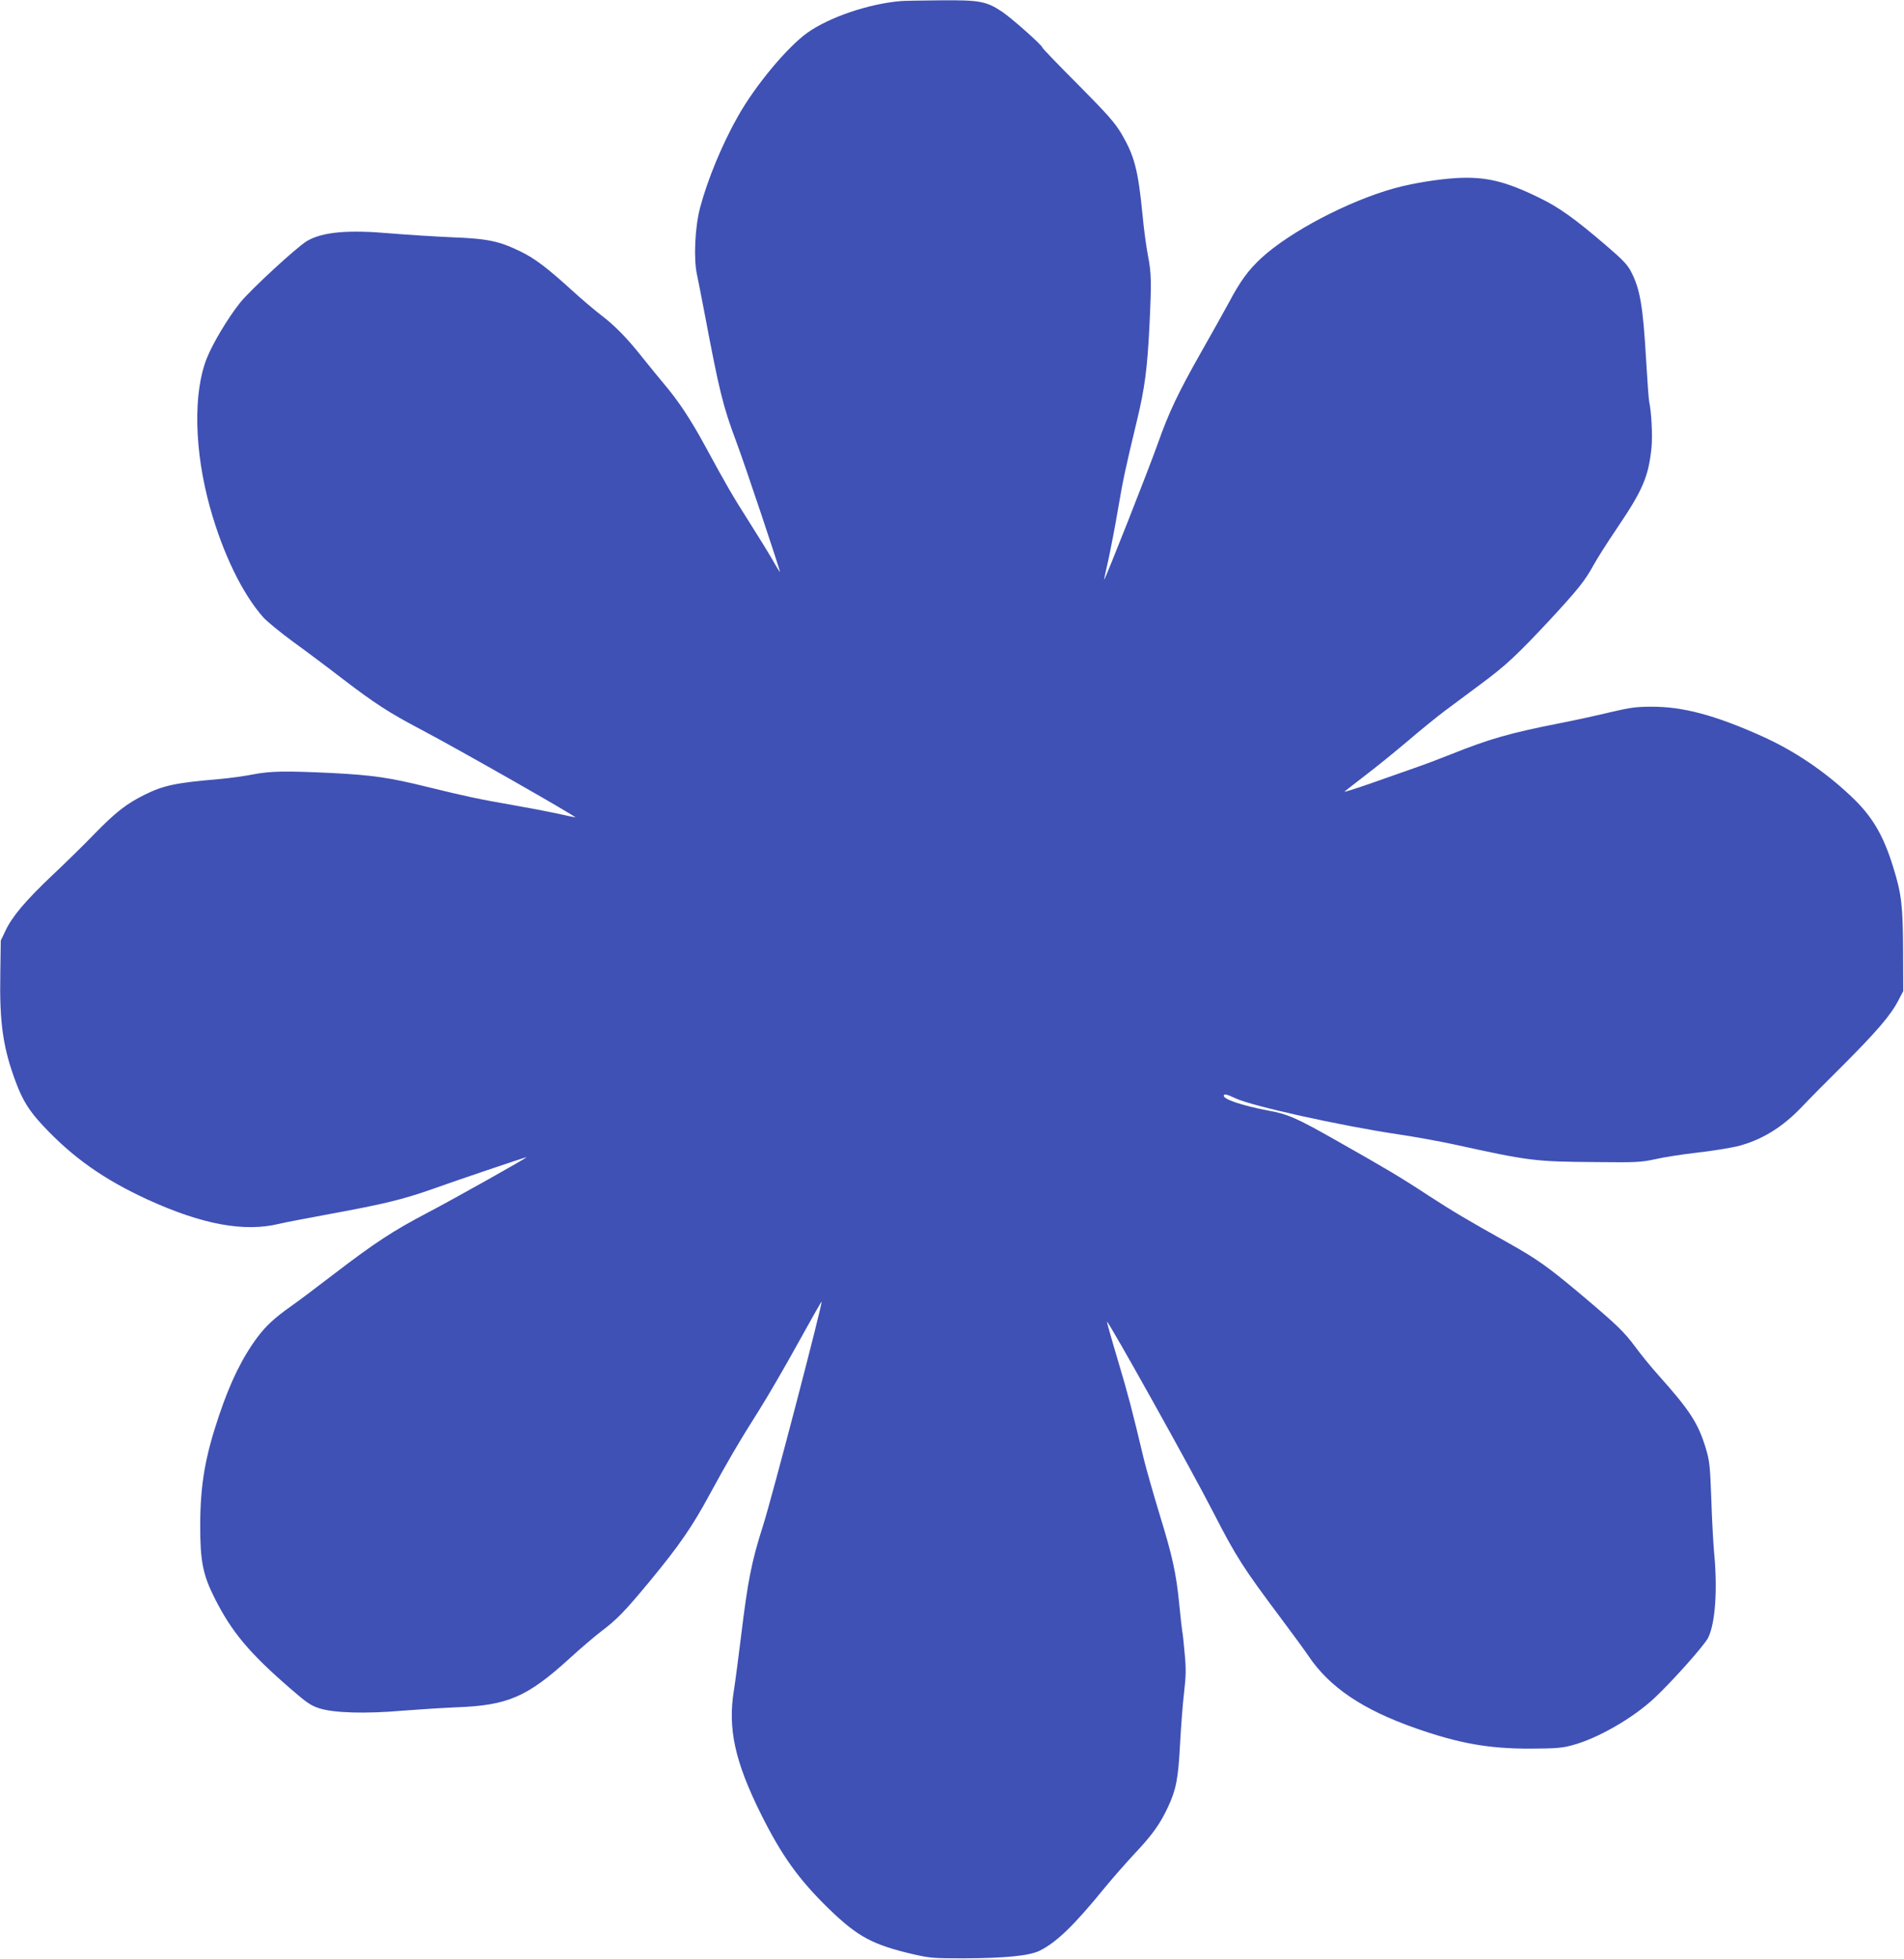
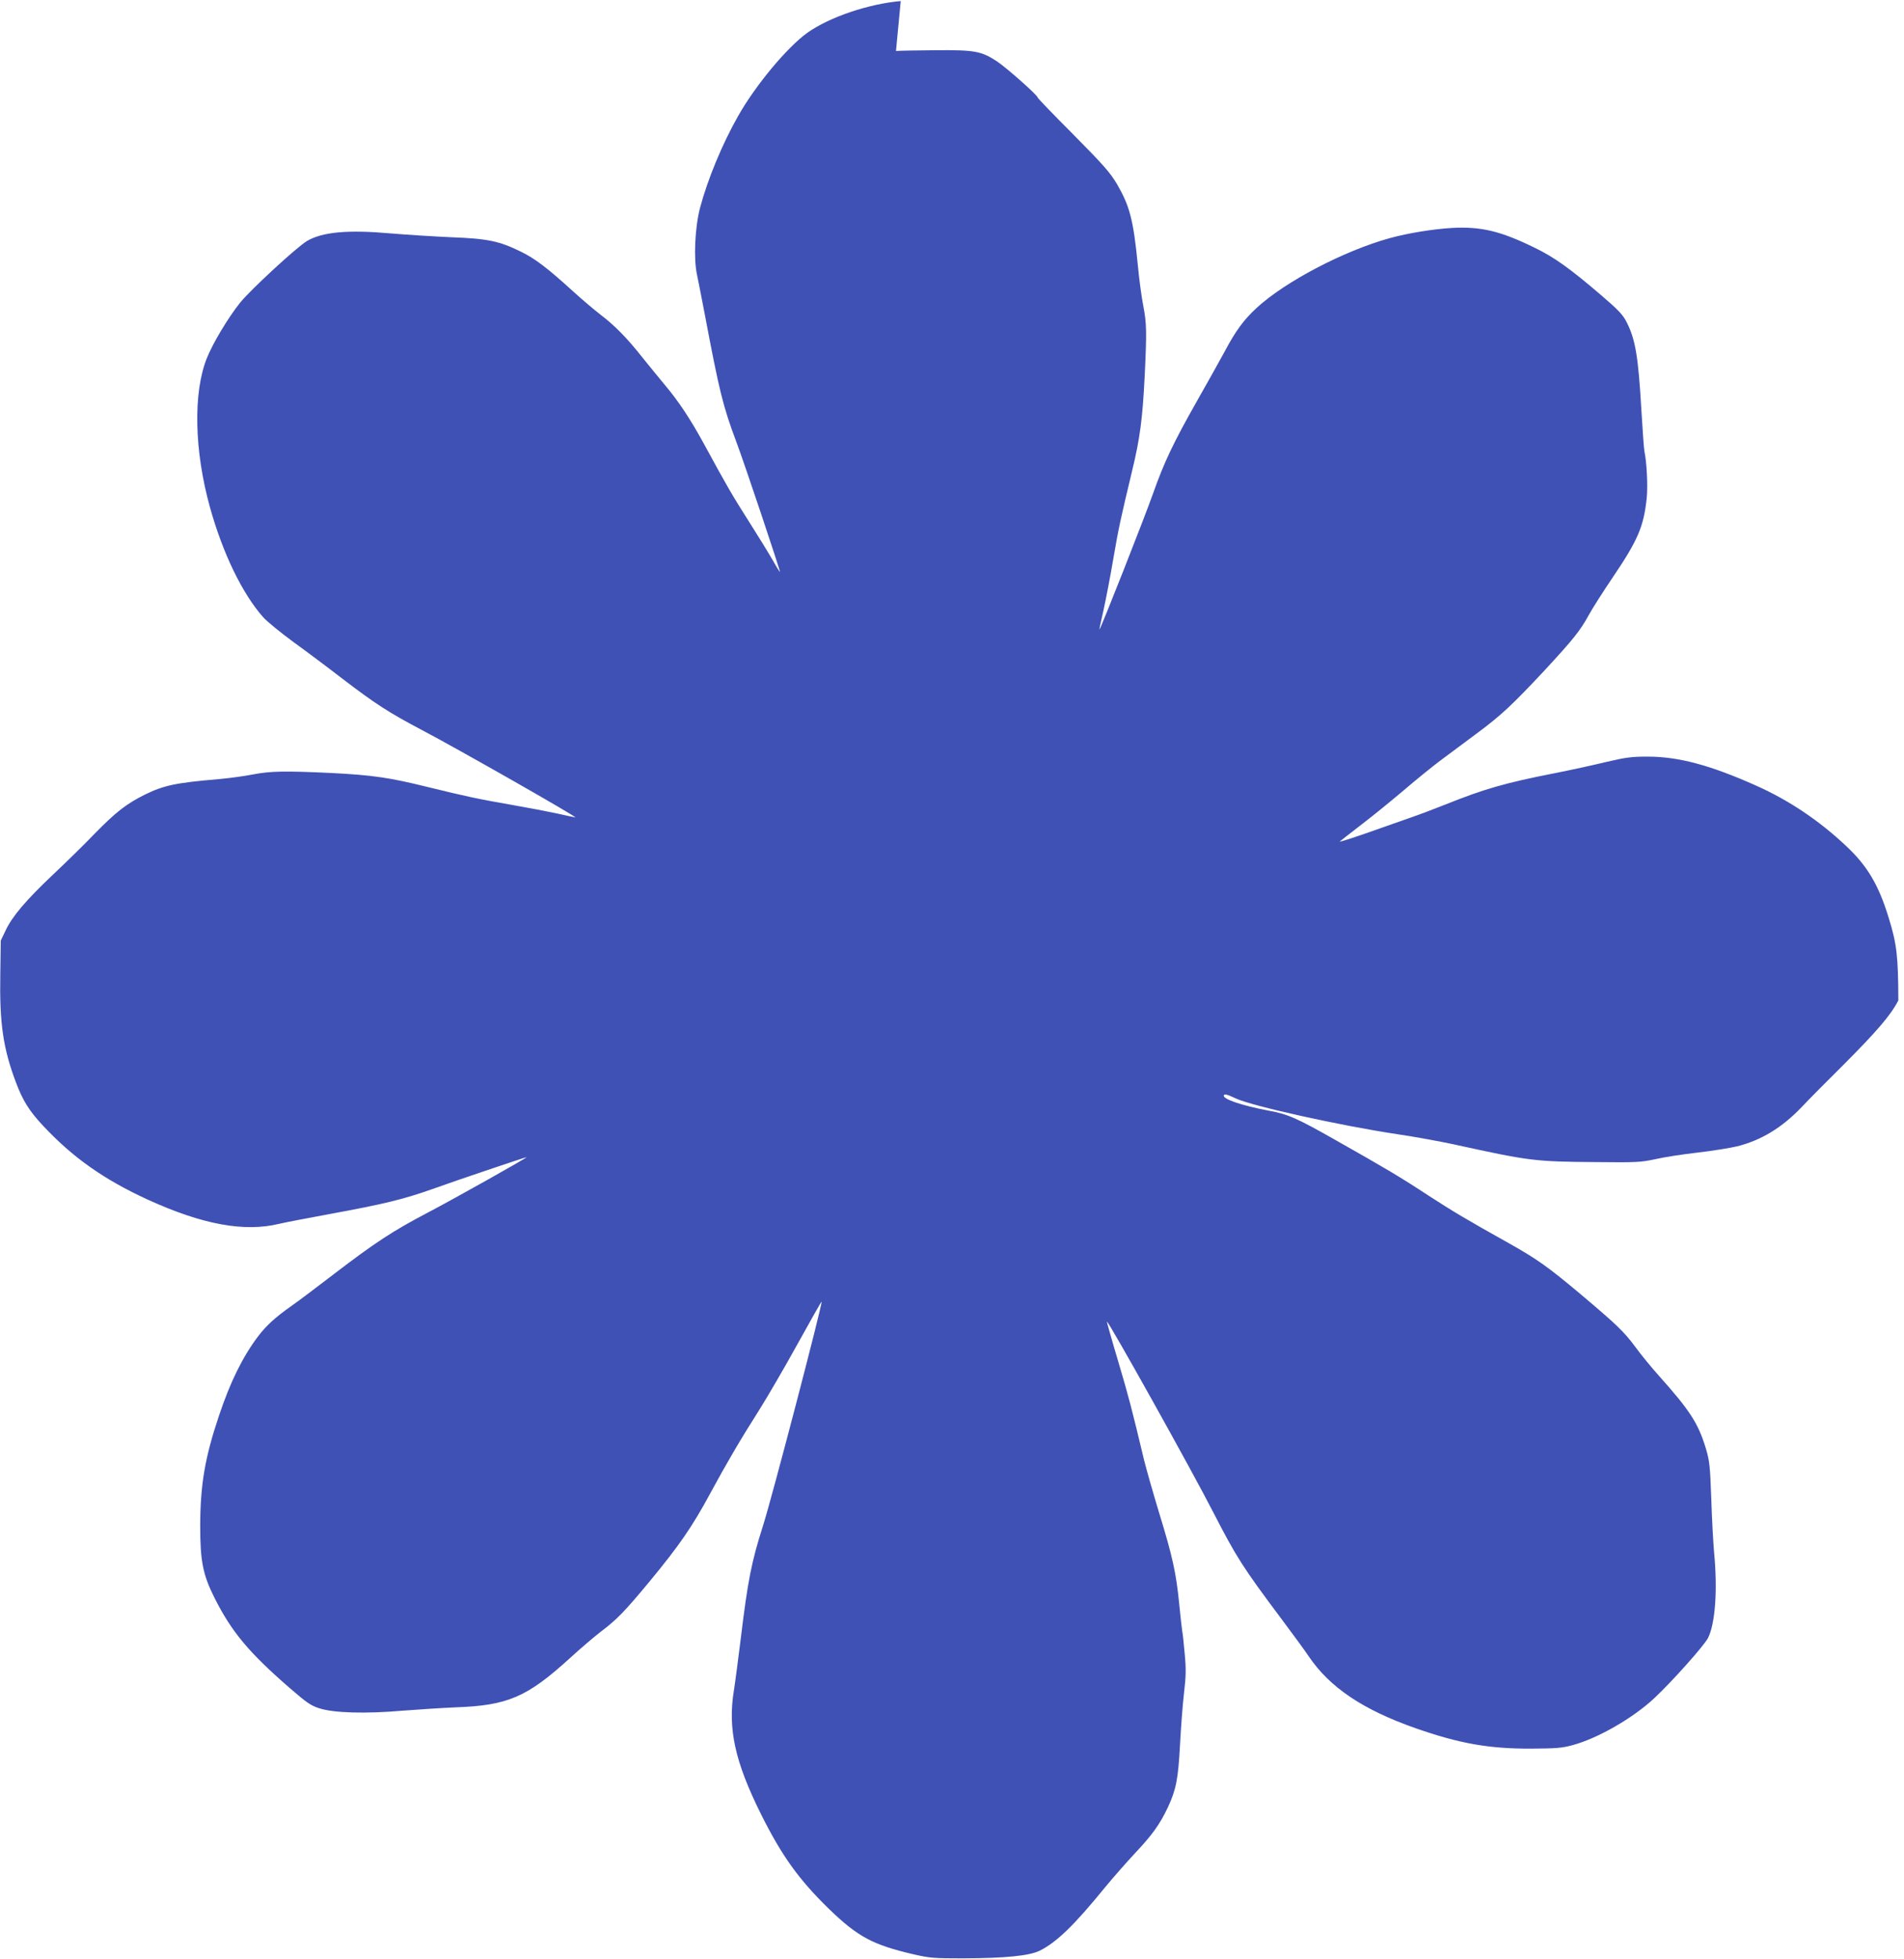
<svg xmlns="http://www.w3.org/2000/svg" version="1.0" width="1244pt" height="1280pt" viewBox="0 0 1244 1280" preserveAspectRatio="xMidYMid meet">
  <g transform="translate(0,1280) scale(0.1,-0.1)" fill="#3f51b5" stroke="none">
-     <path d="M5885 12793 c-210 -18 -466 -105 -610 -207 -133 -96 -339 -343 -453 -545 -104 -183 -199 -414 -248 -598 -34 -130 -43 -335 -20 -438 8 -38 31 -155 51 -260 95 -502 118 -597 206 -832 55 -146 289 -846 285 -850 -1 -1 -22 32 -46 75 -24 42 -94 156 -155 252 -109 171 -145 233 -295 509 -88 161 -165 278 -256 386 -37 44 -101 123 -143 175 -105 133 -183 212 -276 283 -44 34 -124 102 -179 152 -169 154 -248 214 -341 260 -142 70 -217 86 -455 95 -113 5 -290 16 -395 25 -282 25 -449 10 -550 -50 -67 -40 -367 -317 -436 -402 -81 -102 -179 -266 -218 -364 -90 -227 -82 -603 21 -974 84 -301 211 -563 348 -718 23 -26 112 -99 198 -162 87 -63 230 -170 319 -239 215 -164 301 -220 517 -334 240 -126 1022 -572 1005 -572 -3 0 -56 11 -117 25 -61 13 -191 38 -289 55 -224 39 -309 57 -561 119 -247 61 -356 77 -627 91 -299 14 -395 13 -510 -9 -55 -11 -156 -25 -225 -31 -283 -24 -361 -41 -485 -102 -120 -60 -188 -113 -326 -254 -68 -71 -193 -193 -276 -271 -172 -163 -263 -269 -307 -363 l-31 -65 -3 -215 c-6 -324 18 -488 102 -711 44 -118 87 -187 176 -282 195 -209 399 -353 687 -485 355 -162 630 -213 858 -157 33 8 184 37 336 65 344 63 475 95 659 160 161 58 612 210 620 210 11 0 -466 -268 -645 -362 -229 -120 -346 -197 -614 -402 -112 -86 -238 -181 -280 -210 -106 -75 -162 -127 -216 -198 -100 -133 -180 -295 -254 -516 -92 -273 -122 -451 -123 -717 0 -235 17 -322 95 -477 111 -220 225 -356 490 -586 112 -97 138 -115 195 -133 94 -30 301 -36 542 -15 102 8 259 18 350 22 337 12 464 67 741 319 72 66 164 144 203 174 107 81 154 129 320 329 194 235 279 358 395 573 108 199 191 342 323 550 51 81 163 273 248 427 85 154 156 279 158 278 8 -8 -323 -1276 -382 -1461 -76 -238 -100 -359 -146 -739 -17 -137 -37 -290 -45 -340 -41 -249 7 -466 176 -806 136 -273 247 -428 445 -621 189 -183 287 -235 554 -297 105 -24 132 -26 320 -26 283 1 436 17 503 50 112 56 225 166 427 414 52 63 139 162 193 220 115 122 165 191 218 304 54 116 67 186 79 411 6 110 17 261 26 335 13 112 14 156 4 260 -6 69 -13 134 -16 145 -2 11 -11 89 -19 172 -20 205 -44 314 -131 597 -40 132 -85 290 -100 351 -79 331 -100 412 -169 644 -42 140 -74 255 -73 257 8 8 555 -972 695 -1246 152 -295 192 -358 448 -700 72 -96 151 -204 175 -240 138 -204 353 -349 700 -471 286 -100 479 -134 755 -133 162 1 202 4 270 23 164 44 396 177 536 309 117 110 321 339 348 390 48 93 64 317 40 562 -5 58 -14 213 -18 345 -8 217 -11 249 -35 330 -50 166 -104 250 -310 480 -49 55 -117 138 -151 185 -74 100 -121 145 -358 345 -212 178 -287 231 -467 332 -274 153 -369 210 -525 311 -184 121 -282 179 -604 361 -255 145 -315 172 -442 195 -177 34 -302 76 -293 100 4 11 20 7 78 -20 106 -50 684 -178 1057 -234 110 -16 272 -46 362 -65 502 -110 530 -114 937 -117 264 -3 292 -1 385 19 55 13 179 32 275 43 96 11 213 30 260 41 156 39 293 122 420 255 41 44 165 169 276 279 216 217 307 322 357 419 l32 61 -1 265 c-1 291 -10 369 -63 540 -66 216 -140 340 -279 470 -175 165 -373 298 -586 393 -302 135 -511 191 -716 190 -97 0 -138 -5 -265 -35 -82 -20 -233 -53 -335 -73 -326 -64 -461 -103 -713 -204 -70 -28 -178 -69 -240 -90 -62 -22 -191 -67 -287 -101 -96 -33 -170 -57 -165 -51 6 5 71 56 145 113 75 57 198 158 275 223 77 66 183 152 235 191 52 39 158 118 235 175 164 121 239 192 451 419 183 198 230 256 286 359 23 42 93 152 156 245 165 244 202 331 222 518 8 79 0 237 -15 305 -3 13 -12 135 -20 272 -20 348 -39 460 -96 572 -24 48 -53 79 -166 176 -207 177 -306 248 -438 312 -219 107 -347 138 -535 128 -124 -7 -290 -34 -410 -67 -299 -83 -681 -283 -868 -455 -85 -78 -139 -152 -212 -290 -30 -55 -110 -199 -179 -320 -153 -270 -214 -398 -286 -602 -55 -156 -346 -895 -351 -890 -1 1 11 58 27 127 15 69 44 217 63 330 35 204 47 260 125 585 50 207 67 335 81 615 14 292 13 343 -10 462 -11 57 -27 175 -35 263 -29 296 -53 386 -137 530 -45 75 -88 124 -285 323 -128 128 -233 237 -233 242 0 14 -202 193 -265 235 -102 67 -145 75 -398 73 -122 -1 -240 -3 -262 -5z" />
+     <path d="M5885 12793 c-210 -18 -466 -105 -610 -207 -133 -96 -339 -343 -453 -545 -104 -183 -199 -414 -248 -598 -34 -130 -43 -335 -20 -438 8 -38 31 -155 51 -260 95 -502 118 -597 206 -832 55 -146 289 -846 285 -850 -1 -1 -22 32 -46 75 -24 42 -94 156 -155 252 -109 171 -145 233 -295 509 -88 161 -165 278 -256 386 -37 44 -101 123 -143 175 -105 133 -183 212 -276 283 -44 34 -124 102 -179 152 -169 154 -248 214 -341 260 -142 70 -217 86 -455 95 -113 5 -290 16 -395 25 -282 25 -449 10 -550 -50 -67 -40 -367 -317 -436 -402 -81 -102 -179 -266 -218 -364 -90 -227 -82 -603 21 -974 84 -301 211 -563 348 -718 23 -26 112 -99 198 -162 87 -63 230 -170 319 -239 215 -164 301 -220 517 -334 240 -126 1022 -572 1005 -572 -3 0 -56 11 -117 25 -61 13 -191 38 -289 55 -224 39 -309 57 -561 119 -247 61 -356 77 -627 91 -299 14 -395 13 -510 -9 -55 -11 -156 -25 -225 -31 -283 -24 -361 -41 -485 -102 -120 -60 -188 -113 -326 -254 -68 -71 -193 -193 -276 -271 -172 -163 -263 -269 -307 -363 l-31 -65 -3 -215 c-6 -324 18 -488 102 -711 44 -118 87 -187 176 -282 195 -209 399 -353 687 -485 355 -162 630 -213 858 -157 33 8 184 37 336 65 344 63 475 95 659 160 161 58 612 210 620 210 11 0 -466 -268 -645 -362 -229 -120 -346 -197 -614 -402 -112 -86 -238 -181 -280 -210 -106 -75 -162 -127 -216 -198 -100 -133 -180 -295 -254 -516 -92 -273 -122 -451 -123 -717 0 -235 17 -322 95 -477 111 -220 225 -356 490 -586 112 -97 138 -115 195 -133 94 -30 301 -36 542 -15 102 8 259 18 350 22 337 12 464 67 741 319 72 66 164 144 203 174 107 81 154 129 320 329 194 235 279 358 395 573 108 199 191 342 323 550 51 81 163 273 248 427 85 154 156 279 158 278 8 -8 -323 -1276 -382 -1461 -76 -238 -100 -359 -146 -739 -17 -137 -37 -290 -45 -340 -41 -249 7 -466 176 -806 136 -273 247 -428 445 -621 189 -183 287 -235 554 -297 105 -24 132 -26 320 -26 283 1 436 17 503 50 112 56 225 166 427 414 52 63 139 162 193 220 115 122 165 191 218 304 54 116 67 186 79 411 6 110 17 261 26 335 13 112 14 156 4 260 -6 69 -13 134 -16 145 -2 11 -11 89 -19 172 -20 205 -44 314 -131 597 -40 132 -85 290 -100 351 -79 331 -100 412 -169 644 -42 140 -74 255 -73 257 8 8 555 -972 695 -1246 152 -295 192 -358 448 -700 72 -96 151 -204 175 -240 138 -204 353 -349 700 -471 286 -100 479 -134 755 -133 162 1 202 4 270 23 164 44 396 177 536 309 117 110 321 339 348 390 48 93 64 317 40 562 -5 58 -14 213 -18 345 -8 217 -11 249 -35 330 -50 166 -104 250 -310 480 -49 55 -117 138 -151 185 -74 100 -121 145 -358 345 -212 178 -287 231 -467 332 -274 153 -369 210 -525 311 -184 121 -282 179 -604 361 -255 145 -315 172 -442 195 -177 34 -302 76 -293 100 4 11 20 7 78 -20 106 -50 684 -178 1057 -234 110 -16 272 -46 362 -65 502 -110 530 -114 937 -117 264 -3 292 -1 385 19 55 13 179 32 275 43 96 11 213 30 260 41 156 39 293 122 420 255 41 44 165 169 276 279 216 217 307 322 357 419 c-1 291 -10 369 -63 540 -66 216 -140 340 -279 470 -175 165 -373 298 -586 393 -302 135 -511 191 -716 190 -97 0 -138 -5 -265 -35 -82 -20 -233 -53 -335 -73 -326 -64 -461 -103 -713 -204 -70 -28 -178 -69 -240 -90 -62 -22 -191 -67 -287 -101 -96 -33 -170 -57 -165 -51 6 5 71 56 145 113 75 57 198 158 275 223 77 66 183 152 235 191 52 39 158 118 235 175 164 121 239 192 451 419 183 198 230 256 286 359 23 42 93 152 156 245 165 244 202 331 222 518 8 79 0 237 -15 305 -3 13 -12 135 -20 272 -20 348 -39 460 -96 572 -24 48 -53 79 -166 176 -207 177 -306 248 -438 312 -219 107 -347 138 -535 128 -124 -7 -290 -34 -410 -67 -299 -83 -681 -283 -868 -455 -85 -78 -139 -152 -212 -290 -30 -55 -110 -199 -179 -320 -153 -270 -214 -398 -286 -602 -55 -156 -346 -895 -351 -890 -1 1 11 58 27 127 15 69 44 217 63 330 35 204 47 260 125 585 50 207 67 335 81 615 14 292 13 343 -10 462 -11 57 -27 175 -35 263 -29 296 -53 386 -137 530 -45 75 -88 124 -285 323 -128 128 -233 237 -233 242 0 14 -202 193 -265 235 -102 67 -145 75 -398 73 -122 -1 -240 -3 -262 -5z" />
  </g>
</svg>